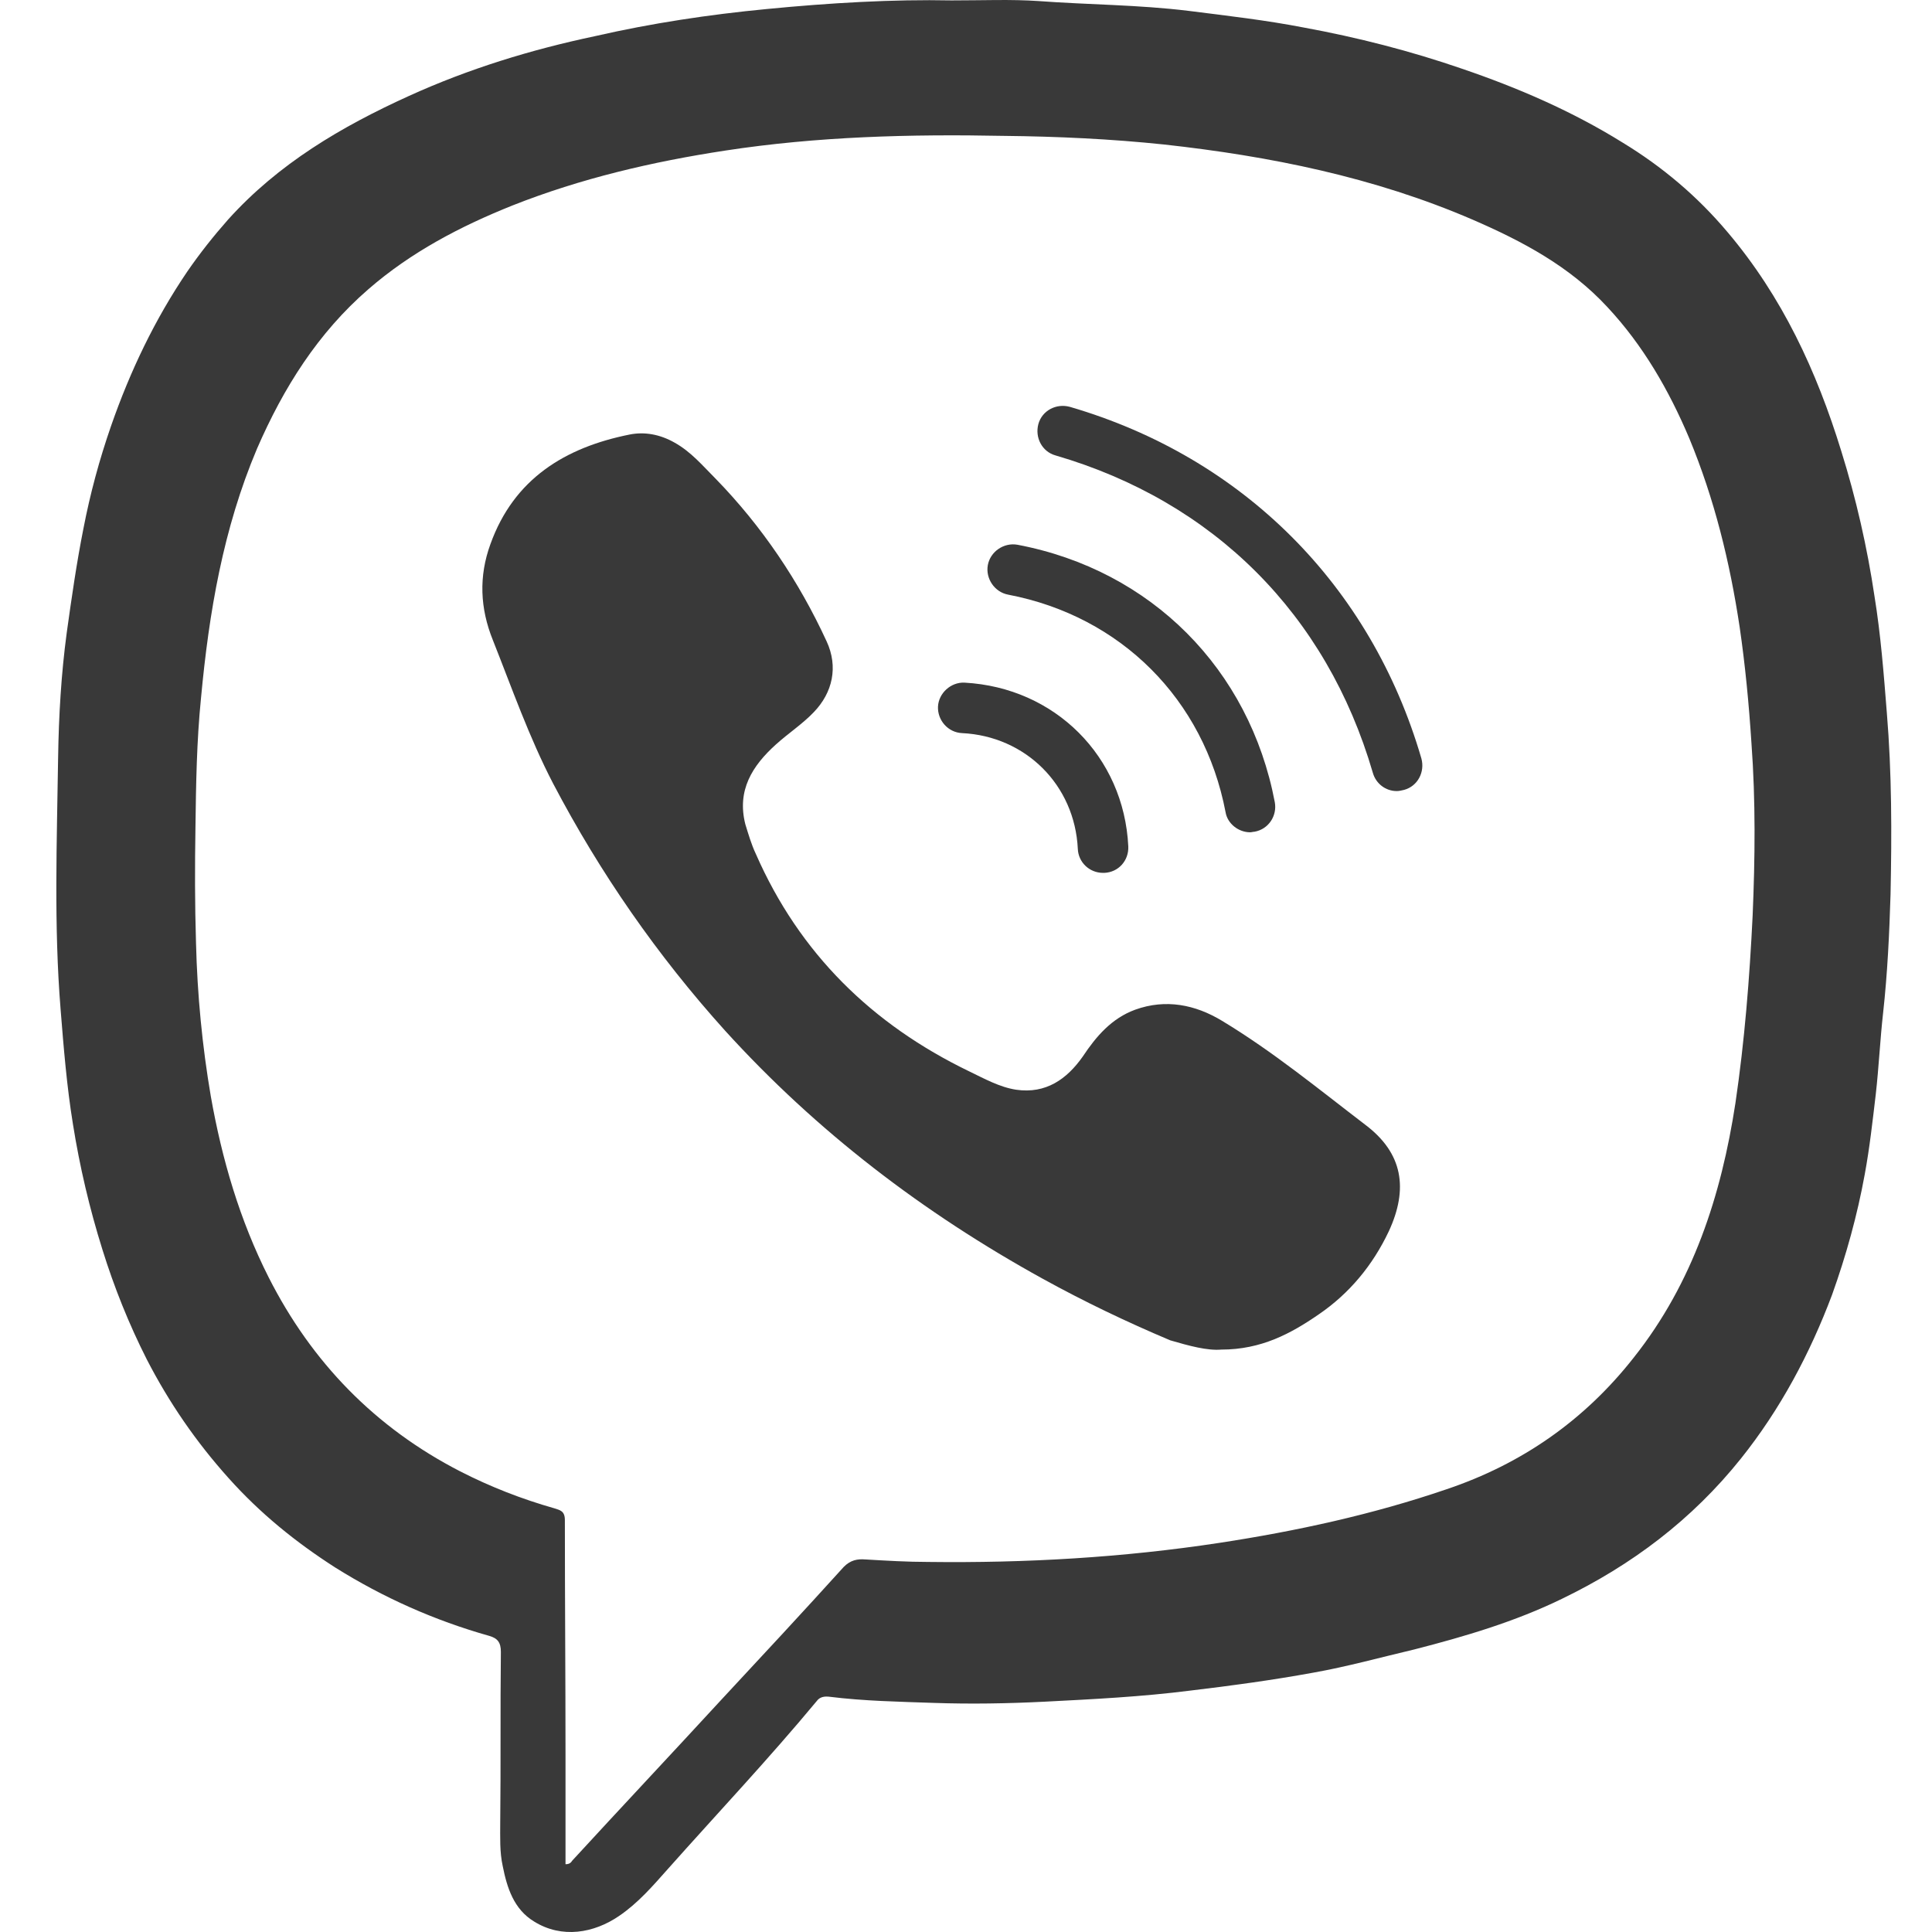
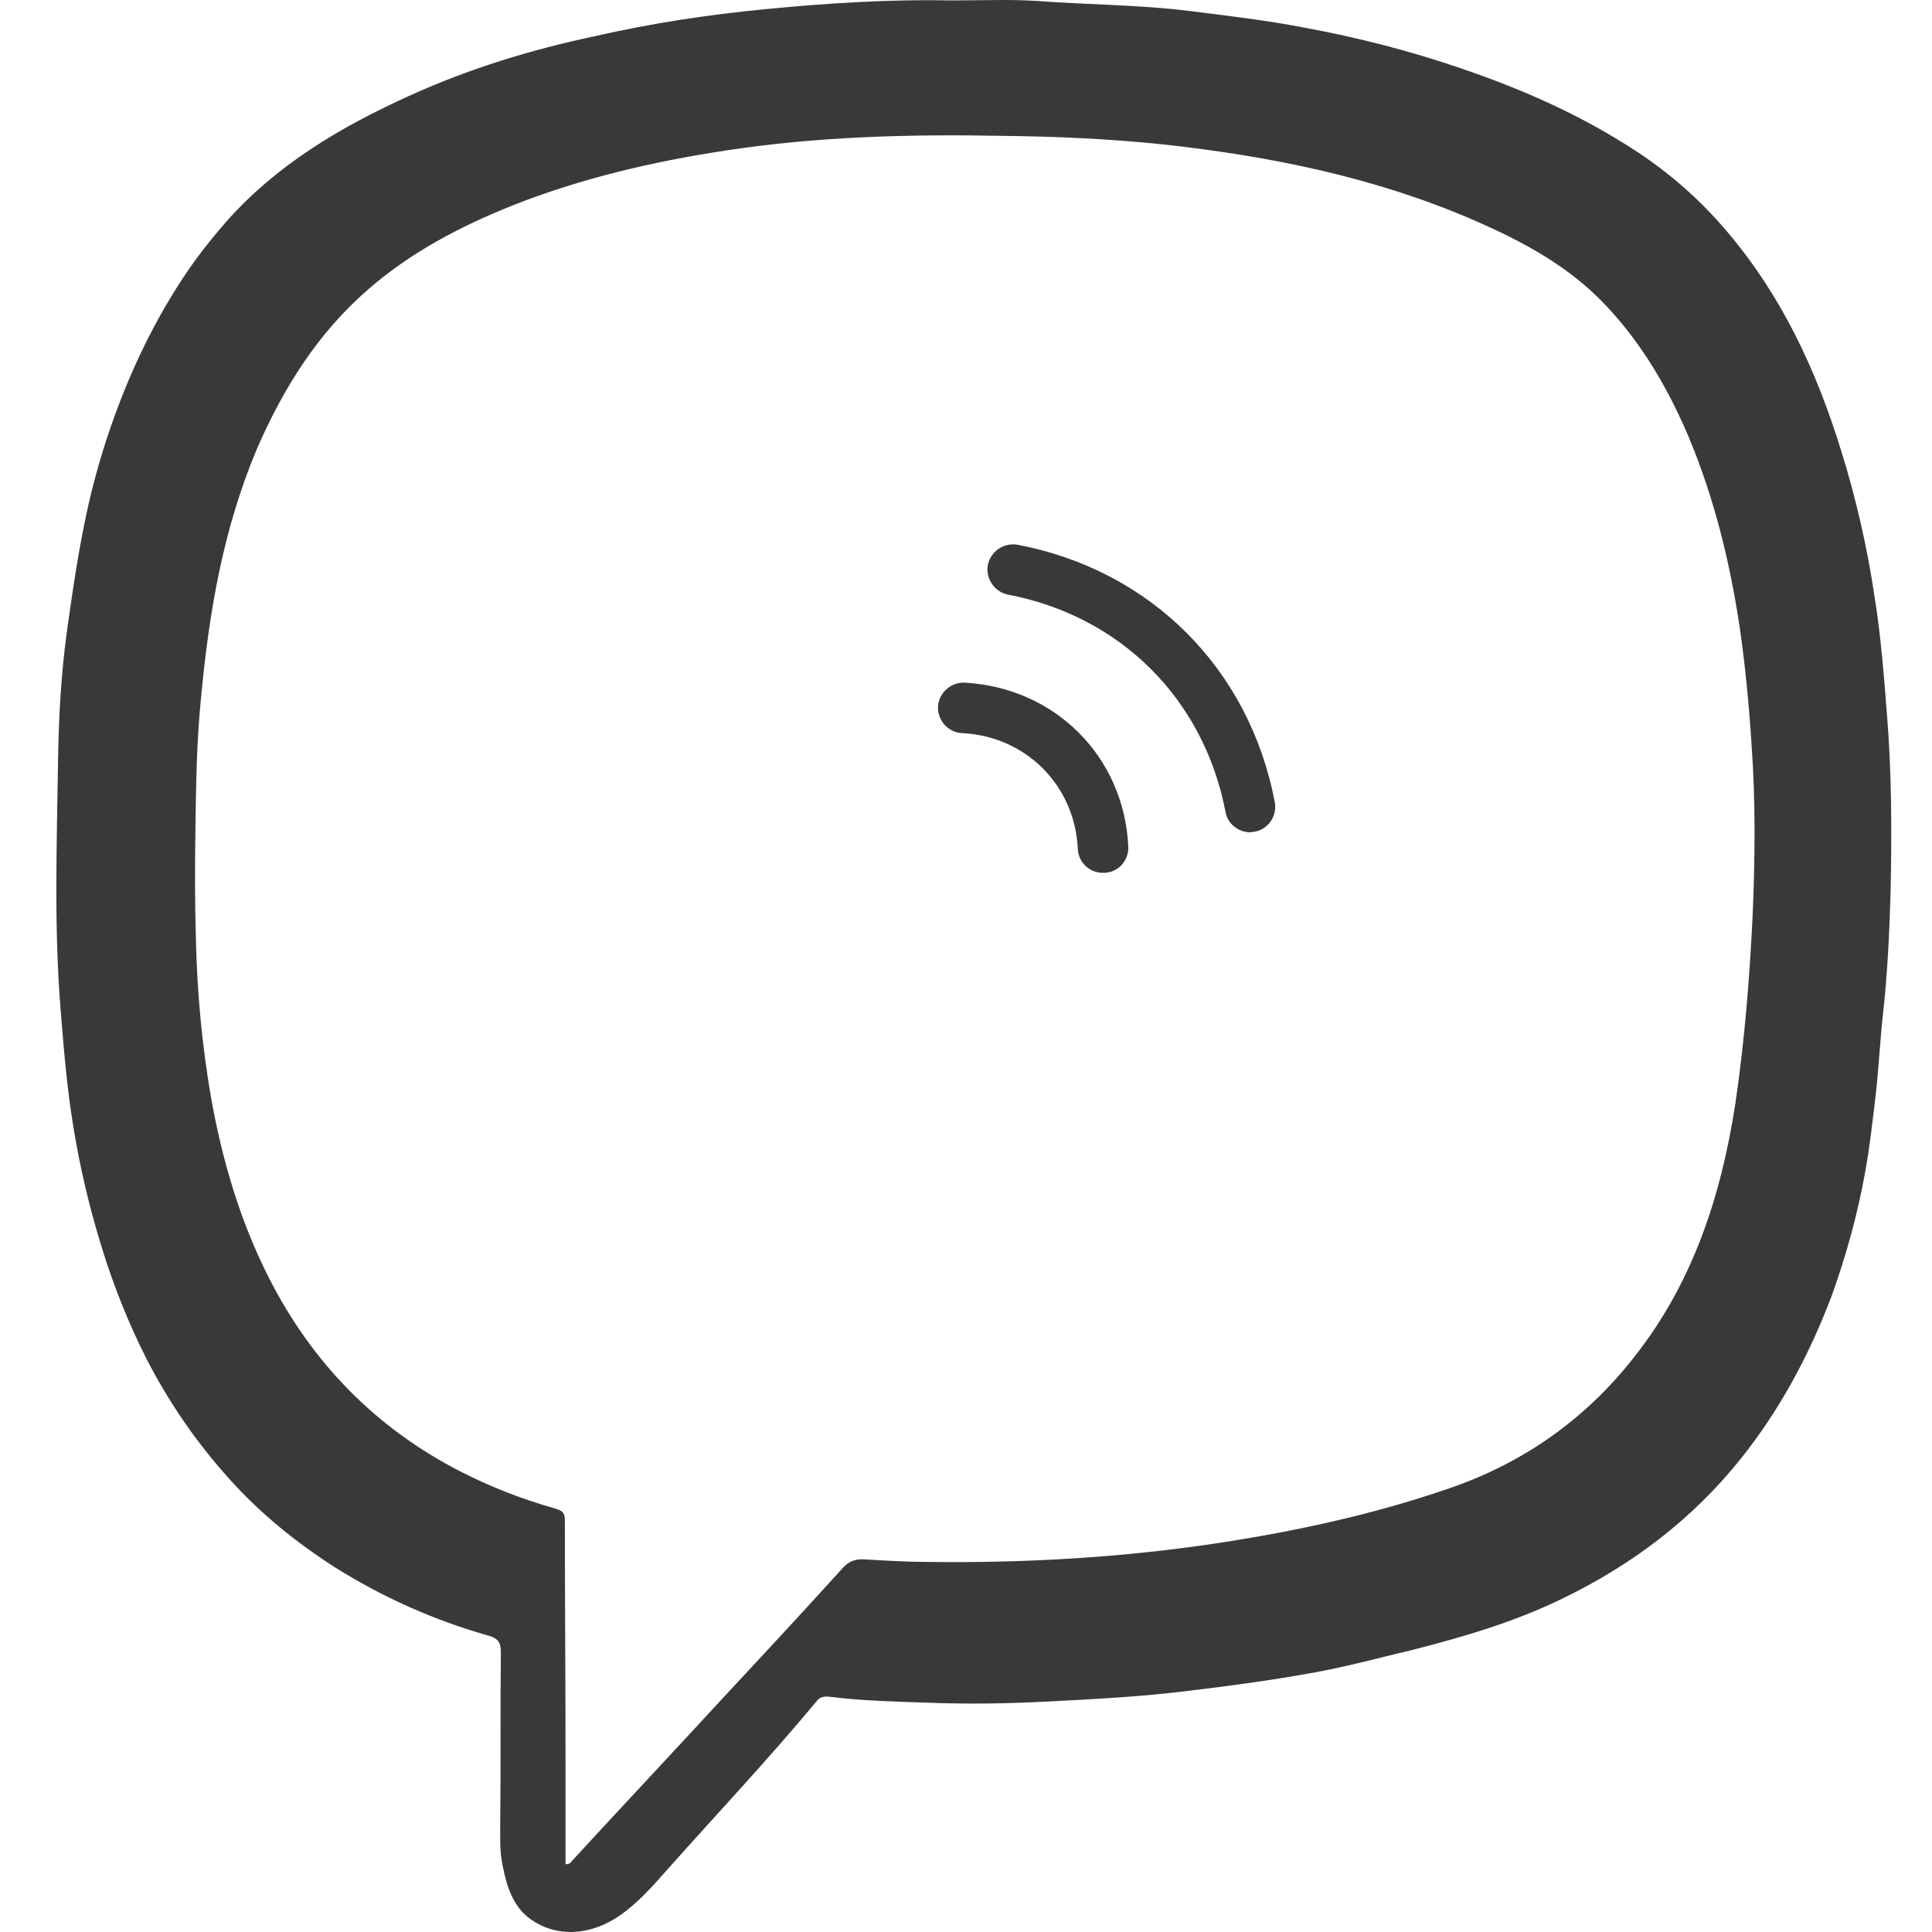
<svg xmlns="http://www.w3.org/2000/svg" width="24" height="24" viewBox="0 0 24 24" fill="none">
  <path d="M23.439 8.855C23.401 8.373 23.363 7.883 23.286 7.409C23.195 6.797 23.057 6.193 22.873 5.604C22.567 4.61 22.139 3.684 21.458 2.881C21.084 2.437 20.648 2.07 20.158 1.772C19.531 1.382 18.858 1.091 18.162 0.854C17.519 0.632 16.861 0.464 16.196 0.342C15.722 0.25 15.247 0.196 14.765 0.135C14.146 0.059 13.519 0.059 12.899 0.013C12.563 -0.01 12.218 0.005 11.821 0.005C11.094 -0.01 10.306 0.036 9.526 0.112C8.807 0.181 8.096 0.288 7.392 0.449C6.596 0.617 5.824 0.854 5.082 1.191C4.241 1.573 3.46 2.032 2.833 2.728C2.65 2.935 2.481 3.149 2.328 3.371C1.923 3.967 1.617 4.61 1.38 5.29C1.234 5.711 1.12 6.132 1.036 6.568C0.951 6.996 0.89 7.424 0.829 7.86C0.76 8.373 0.73 8.893 0.722 9.406C0.707 10.454 0.668 11.494 0.753 12.542C0.791 13.016 0.829 13.49 0.906 13.964C0.99 14.492 1.112 15.012 1.273 15.525C1.418 15.991 1.602 16.45 1.823 16.886C2.099 17.422 2.435 17.911 2.841 18.363C3.231 18.799 3.674 19.158 4.164 19.472C4.761 19.846 5.396 20.129 6.076 20.321C6.183 20.351 6.222 20.405 6.222 20.52C6.214 21.223 6.222 21.934 6.214 22.638C6.214 22.822 6.206 23.005 6.245 23.181C6.298 23.449 6.382 23.717 6.635 23.87C6.979 24.084 7.377 24.015 7.69 23.801C7.927 23.64 8.111 23.426 8.294 23.22C8.914 22.523 9.549 21.85 10.146 21.131C10.184 21.078 10.245 21.07 10.306 21.078C10.735 21.131 11.163 21.139 11.599 21.154C12.058 21.17 12.517 21.162 12.976 21.139C13.58 21.108 14.184 21.078 14.788 21.001C15.301 20.94 15.806 20.871 16.311 20.779C16.739 20.703 17.152 20.588 17.573 20.489C18.2 20.328 18.819 20.145 19.401 19.862C20.273 19.441 21.022 18.875 21.627 18.118C22.116 17.506 22.483 16.817 22.759 16.083C22.934 15.594 23.072 15.096 23.164 14.591C23.225 14.263 23.263 13.918 23.302 13.589C23.34 13.253 23.355 12.916 23.393 12.58C23.447 12.09 23.47 11.601 23.485 11.111C23.501 10.346 23.501 9.604 23.439 8.855ZM21.772 11.371C21.734 12.152 21.672 12.932 21.558 13.704C21.382 14.852 21.03 15.938 20.296 16.863C19.684 17.643 18.904 18.186 17.97 18.5C17.052 18.814 16.104 19.02 15.148 19.166C13.947 19.349 12.739 19.418 11.53 19.403C11.27 19.403 11.01 19.387 10.75 19.372C10.65 19.364 10.566 19.38 10.482 19.464C9.977 20.022 9.465 20.573 8.952 21.124C8.34 21.789 7.721 22.447 7.109 23.113C7.094 23.135 7.078 23.158 7.025 23.158C7.025 23.105 7.025 23.051 7.025 23.005C7.025 22.6 7.025 22.202 7.025 21.797C7.025 20.825 7.017 19.854 7.017 18.883C7.017 18.768 6.956 18.76 6.887 18.737C6.482 18.622 6.092 18.47 5.717 18.278C4.661 17.735 3.873 16.924 3.338 15.869C2.978 15.158 2.757 14.4 2.619 13.62C2.512 12.993 2.451 12.358 2.435 11.716C2.42 11.234 2.42 10.759 2.428 10.277C2.435 9.742 2.443 9.207 2.497 8.671C2.596 7.608 2.772 6.568 3.193 5.573C3.522 4.816 3.95 4.135 4.577 3.592C5.105 3.133 5.717 2.812 6.367 2.552C7.216 2.216 8.103 2.009 9.006 1.871C10.153 1.695 11.308 1.665 12.471 1.688C13.136 1.695 13.802 1.726 14.46 1.795C15.775 1.94 17.068 2.2 18.292 2.728C18.911 2.996 19.5 3.309 19.967 3.814C20.41 4.288 20.732 4.847 20.984 5.443C21.298 6.201 21.489 6.981 21.611 7.792C21.68 8.266 21.726 8.748 21.757 9.23C21.81 9.949 21.802 10.66 21.772 11.371Z" fill="#393939" />
-   <path d="M15.172 16.765C15.669 16.765 16.036 16.566 16.38 16.329C16.762 16.069 17.053 15.717 17.252 15.296C17.497 14.768 17.428 14.325 16.961 13.973C16.38 13.529 15.814 13.063 15.179 12.68C14.85 12.481 14.483 12.405 14.101 12.543C13.81 12.65 13.619 12.871 13.451 13.124C13.252 13.407 12.992 13.59 12.624 13.537C12.418 13.506 12.227 13.399 12.036 13.307C10.835 12.726 9.932 11.846 9.389 10.607C9.335 10.493 9.297 10.363 9.259 10.24C9.152 9.819 9.343 9.514 9.641 9.246C9.794 9.108 9.97 8.993 10.108 8.848C10.345 8.603 10.414 8.282 10.269 7.968C9.924 7.219 9.465 6.538 8.892 5.949C8.731 5.788 8.586 5.613 8.379 5.498C8.203 5.398 8.012 5.36 7.821 5.398C7.018 5.559 6.383 5.949 6.092 6.76C5.947 7.158 5.962 7.555 6.123 7.953C6.36 8.55 6.574 9.162 6.872 9.735C7.454 10.844 8.165 11.869 9.007 12.803C10.146 14.057 11.47 15.067 12.953 15.885C13.466 16.168 13.994 16.421 14.537 16.65C14.774 16.719 14.996 16.78 15.172 16.765Z" fill="#393939" />
  <path d="M13.702 10.843C13.534 10.843 13.396 10.713 13.389 10.545C13.351 9.75 12.739 9.145 11.951 9.107C11.775 9.099 11.645 8.946 11.652 8.778C11.66 8.61 11.813 8.472 11.981 8.48C13.106 8.541 13.962 9.398 14.016 10.514C14.024 10.69 13.894 10.836 13.718 10.843C13.71 10.843 13.702 10.843 13.702 10.843Z" fill="#393939" />
-   <path d="M17.351 9.827C17.213 9.827 17.091 9.735 17.053 9.597C16.479 7.632 15.079 6.232 13.114 5.658C12.945 5.612 12.854 5.436 12.899 5.268C12.945 5.1 13.121 5.008 13.29 5.054C15.439 5.681 17.03 7.272 17.657 9.422C17.703 9.59 17.611 9.766 17.443 9.812C17.412 9.819 17.382 9.827 17.351 9.827Z" fill="#393939" />
  <path d="M15.53 10.339C15.385 10.339 15.247 10.232 15.224 10.087C14.956 8.687 13.924 7.655 12.524 7.387C12.356 7.356 12.241 7.188 12.271 7.02C12.302 6.852 12.47 6.737 12.639 6.767C14.299 7.081 15.522 8.312 15.836 9.965C15.867 10.133 15.759 10.301 15.584 10.332C15.568 10.332 15.545 10.339 15.53 10.339Z" fill="#393939" />
</svg>